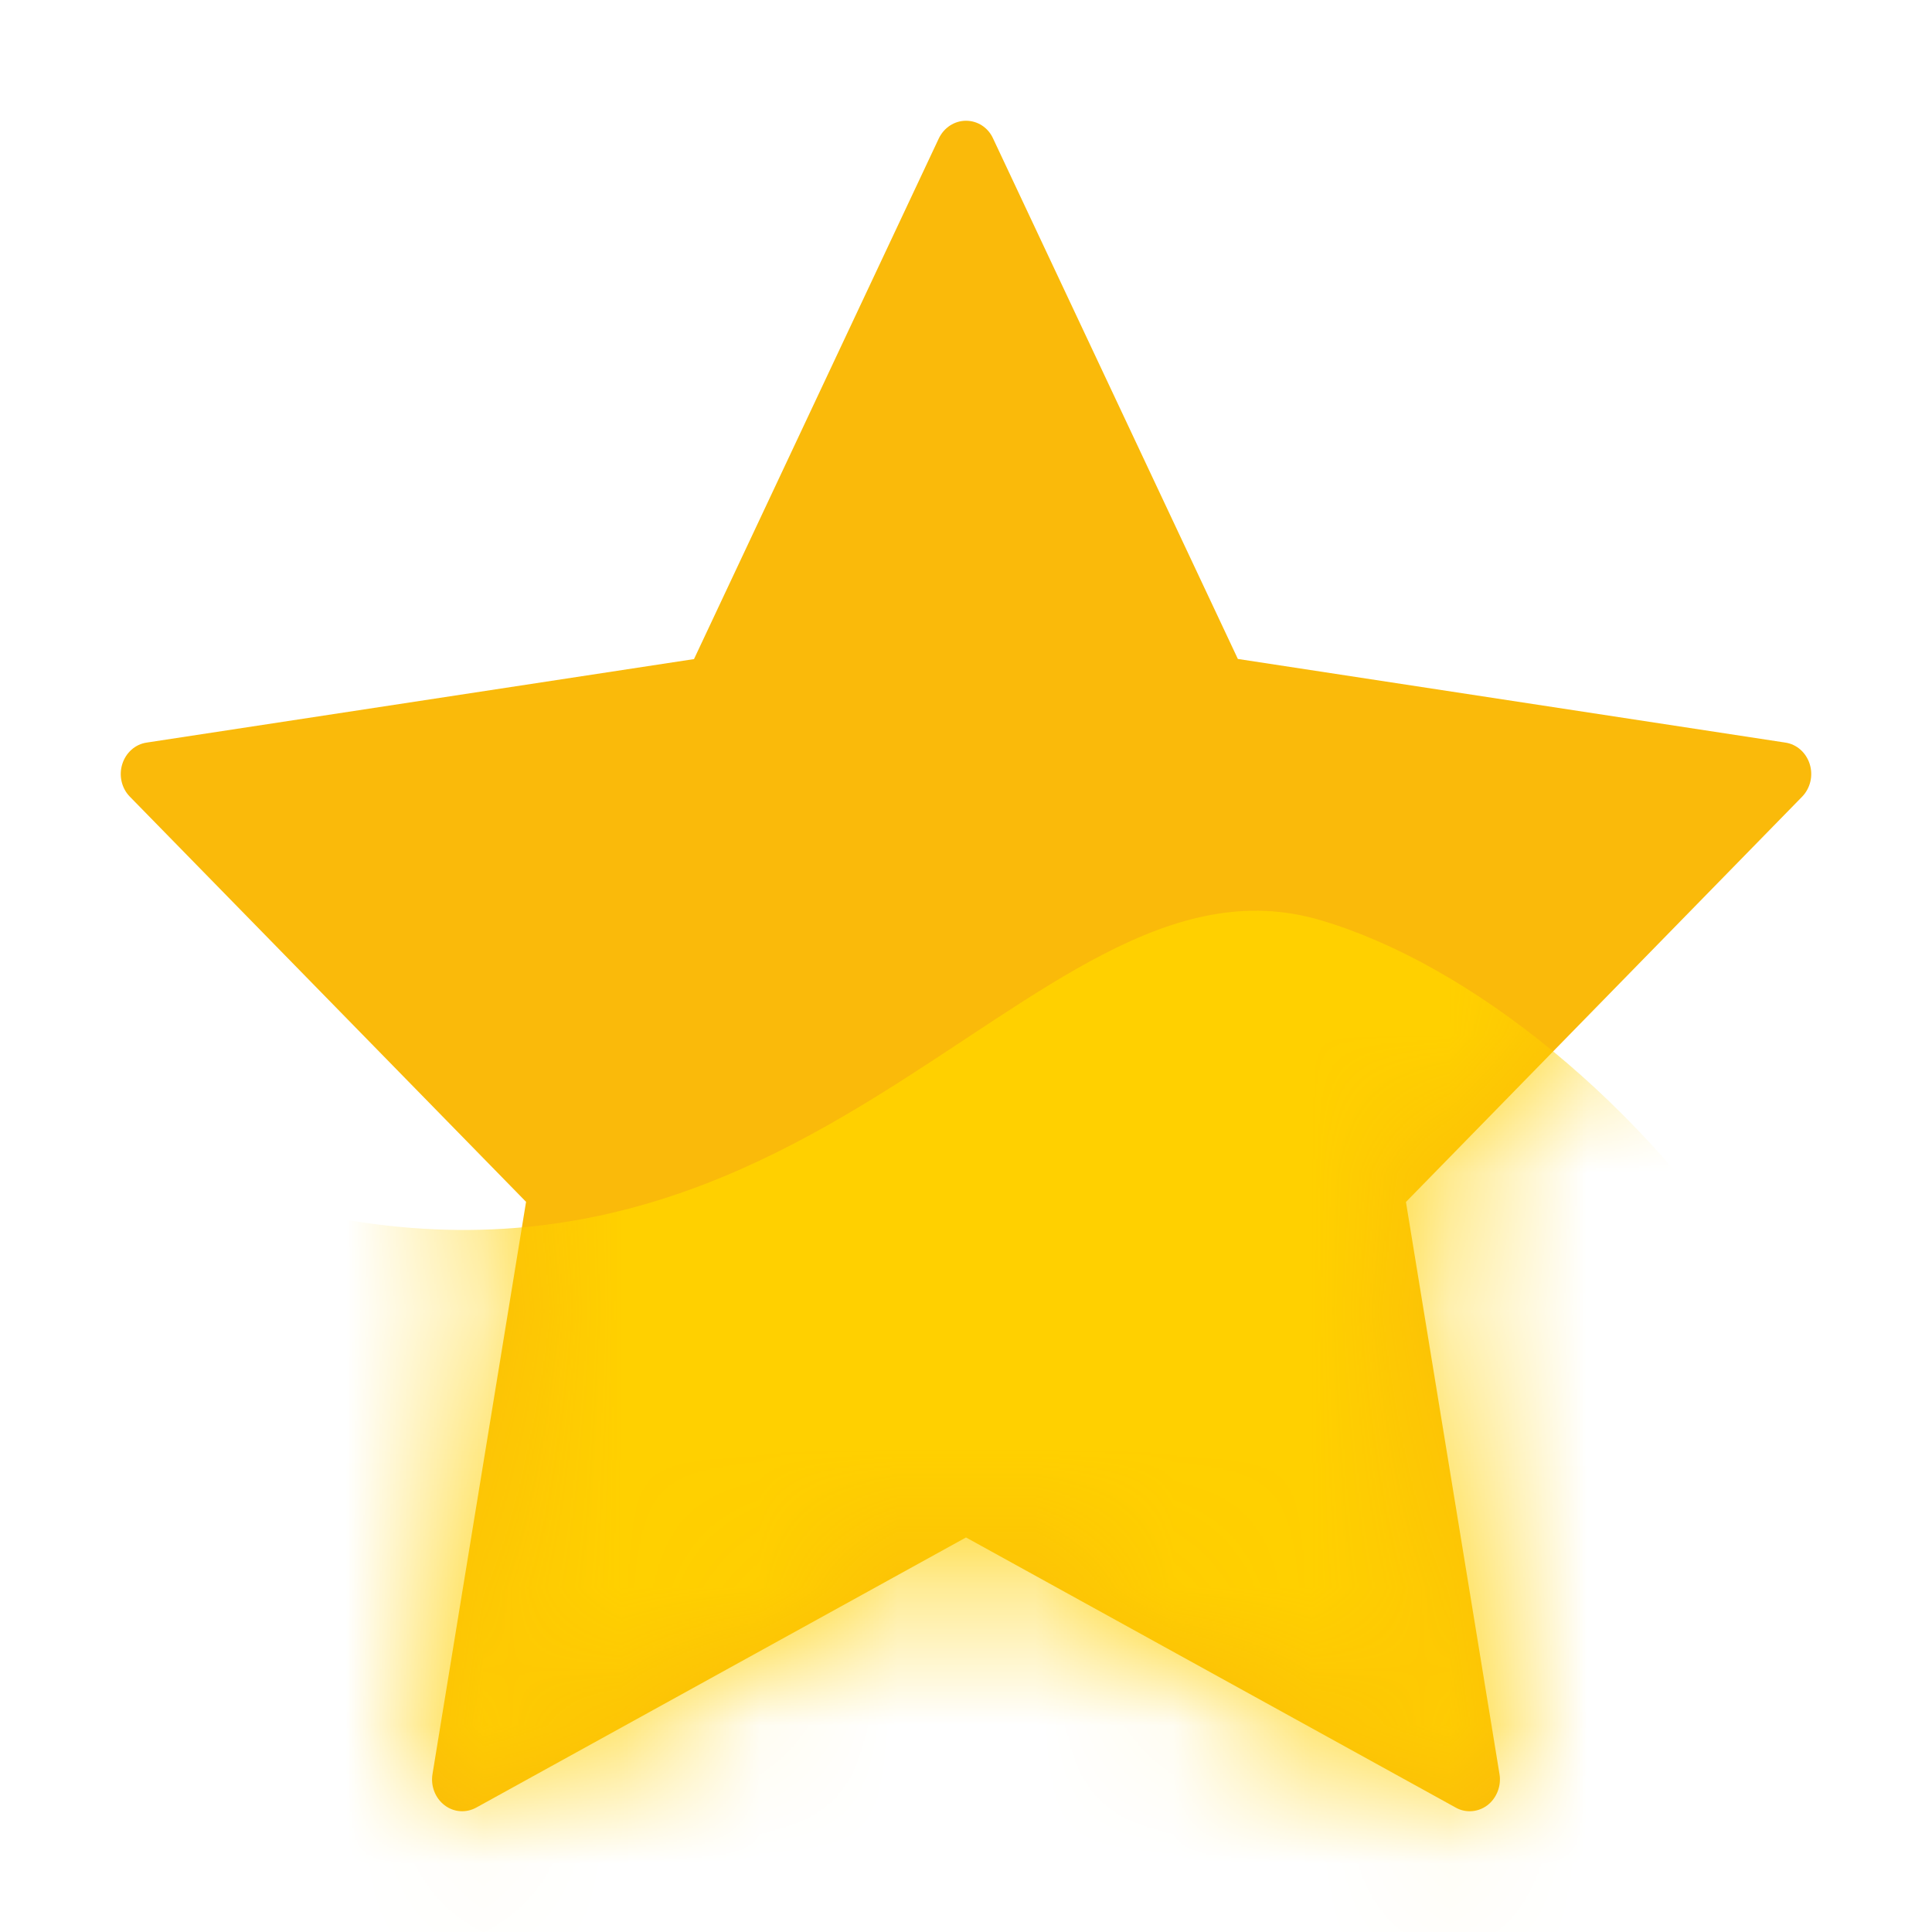
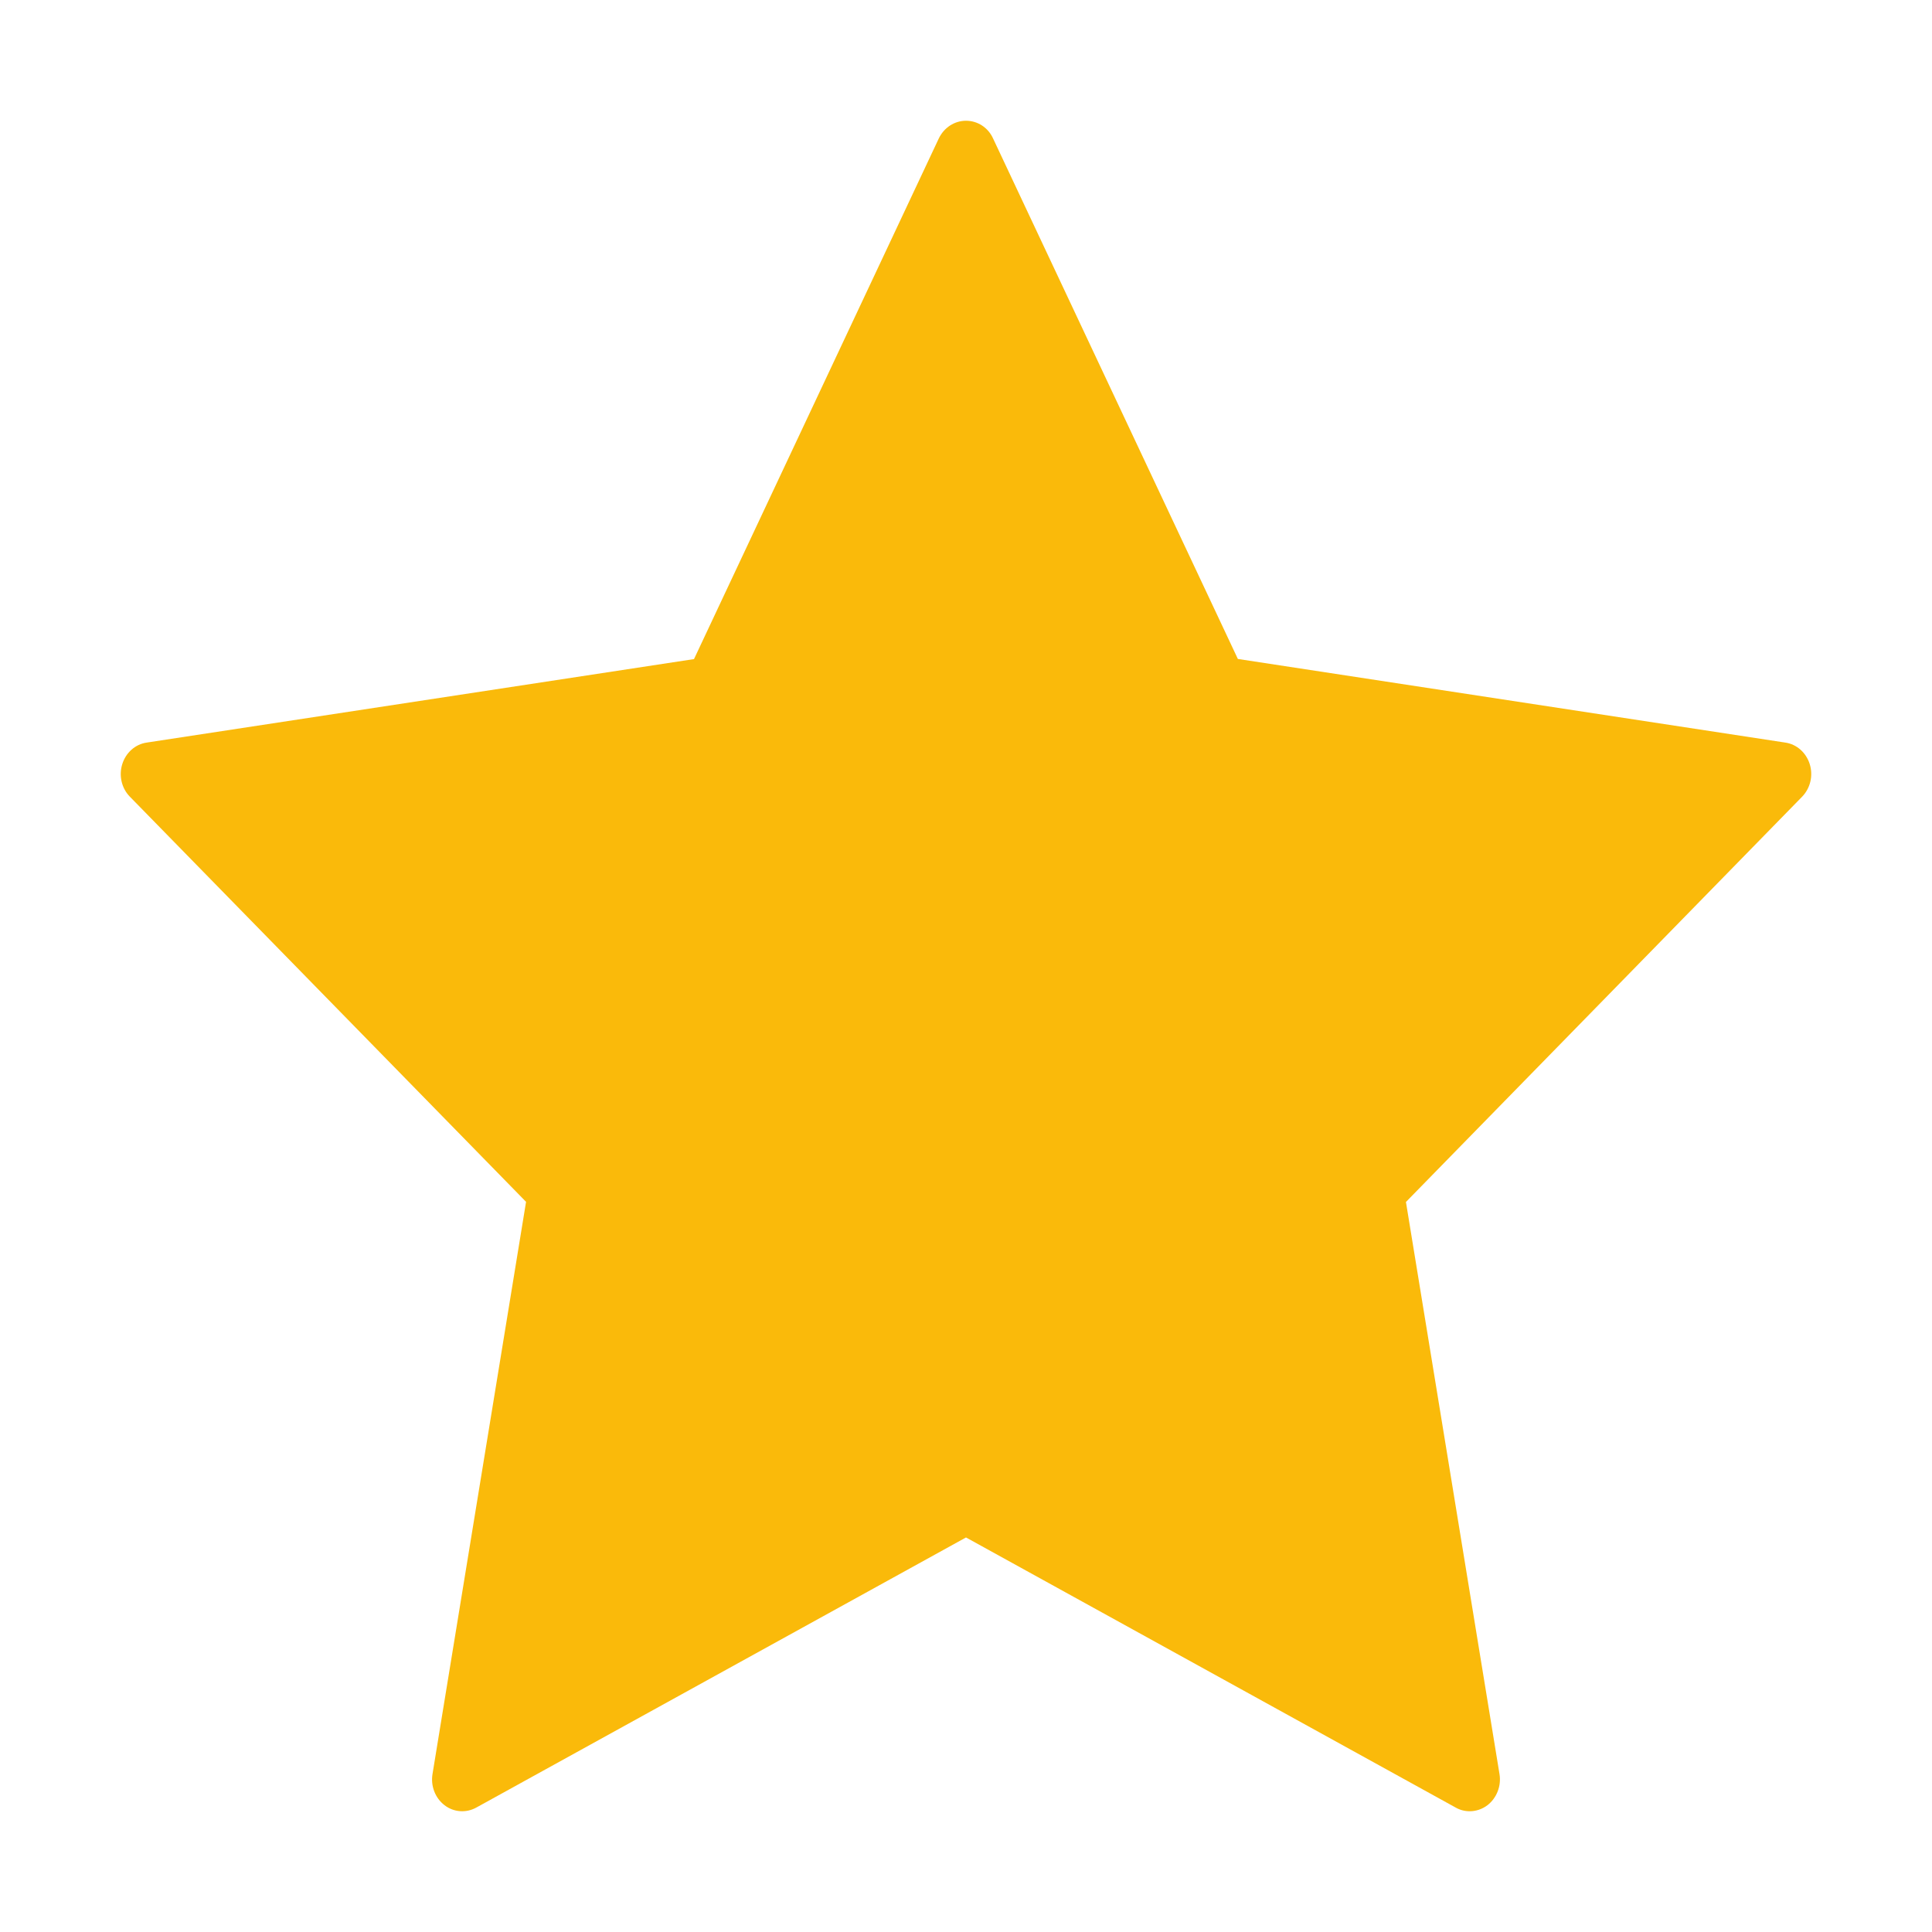
<svg xmlns="http://www.w3.org/2000/svg" width="14" height="14" viewBox="0 0 14 14" fill="none">
  <path fill-rule="evenodd" clip-rule="evenodd" d="M13.114 5.537C13.088 5.454 13.02 5.393 12.937 5.381L8.97 4.775L7.196 1.003C7.16 0.924 7.084 0.875 7 0.875C6.917 0.875 6.841 0.924 6.803 1.003L5.029 4.776L1.063 5.381C0.98 5.393 0.912 5.454 0.886 5.537C0.86 5.62 0.881 5.712 0.941 5.773L3.812 8.709L3.134 12.856C3.12 12.941 3.153 13.029 3.221 13.081C3.288 13.133 3.378 13.139 3.452 13.098L7 11.141L10.548 13.098C10.579 13.116 10.615 13.125 10.65 13.125C10.695 13.125 10.741 13.11 10.779 13.081C10.846 13.029 10.88 12.941 10.866 12.856L10.188 8.71L13.059 5.773C13.119 5.711 13.14 5.62 13.114 5.537Z" fill="#FABA0A" />
  <mask id="mask0_29612_46293" style="mask-type:luminance" maskUnits="userSpaceOnUse" x="0" y="0" width="14" height="14">
-     <path fill-rule="evenodd" clip-rule="evenodd" d="M13.114 5.537C13.088 5.454 13.02 5.393 12.937 5.381L8.97 4.775L7.196 1.003C7.16 0.924 7.084 0.875 7 0.875C6.917 0.875 6.841 0.924 6.803 1.003L5.029 4.776L1.063 5.381C0.98 5.393 0.912 5.454 0.886 5.537C0.86 5.62 0.881 5.712 0.941 5.773L3.812 8.709L3.134 12.856C3.12 12.941 3.153 13.029 3.221 13.081C3.288 13.133 3.378 13.139 3.452 13.098L7 11.141L10.548 13.098C10.579 13.116 10.615 13.125 10.65 13.125C10.695 13.125 10.741 13.11 10.779 13.081C10.846 13.029 10.88 12.941 10.866 12.856L10.188 8.71L13.059 5.773C13.119 5.711 13.14 5.62 13.114 5.537Z" fill="white" />
-   </mask>
+     </mask>
  <g mask="url(#mask0_29612_46293)">
    <path fill-rule="evenodd" clip-rule="evenodd" d="M-2.098 10.294C-2.098 10.294 -2.889 7.036 1.467 8.566C5.822 10.096 7.407 6.03 9.569 6.668C11.731 7.306 14.621 10.693 13.456 13.933C12.291 17.173 12.059 19.524 8.26 19.346C4.461 19.167 2.279 24.726 0.512 20.942C-1.255 17.159 -2.098 10.294 -2.098 10.294Z" fill="#FFD000" />
  </g>
</svg>